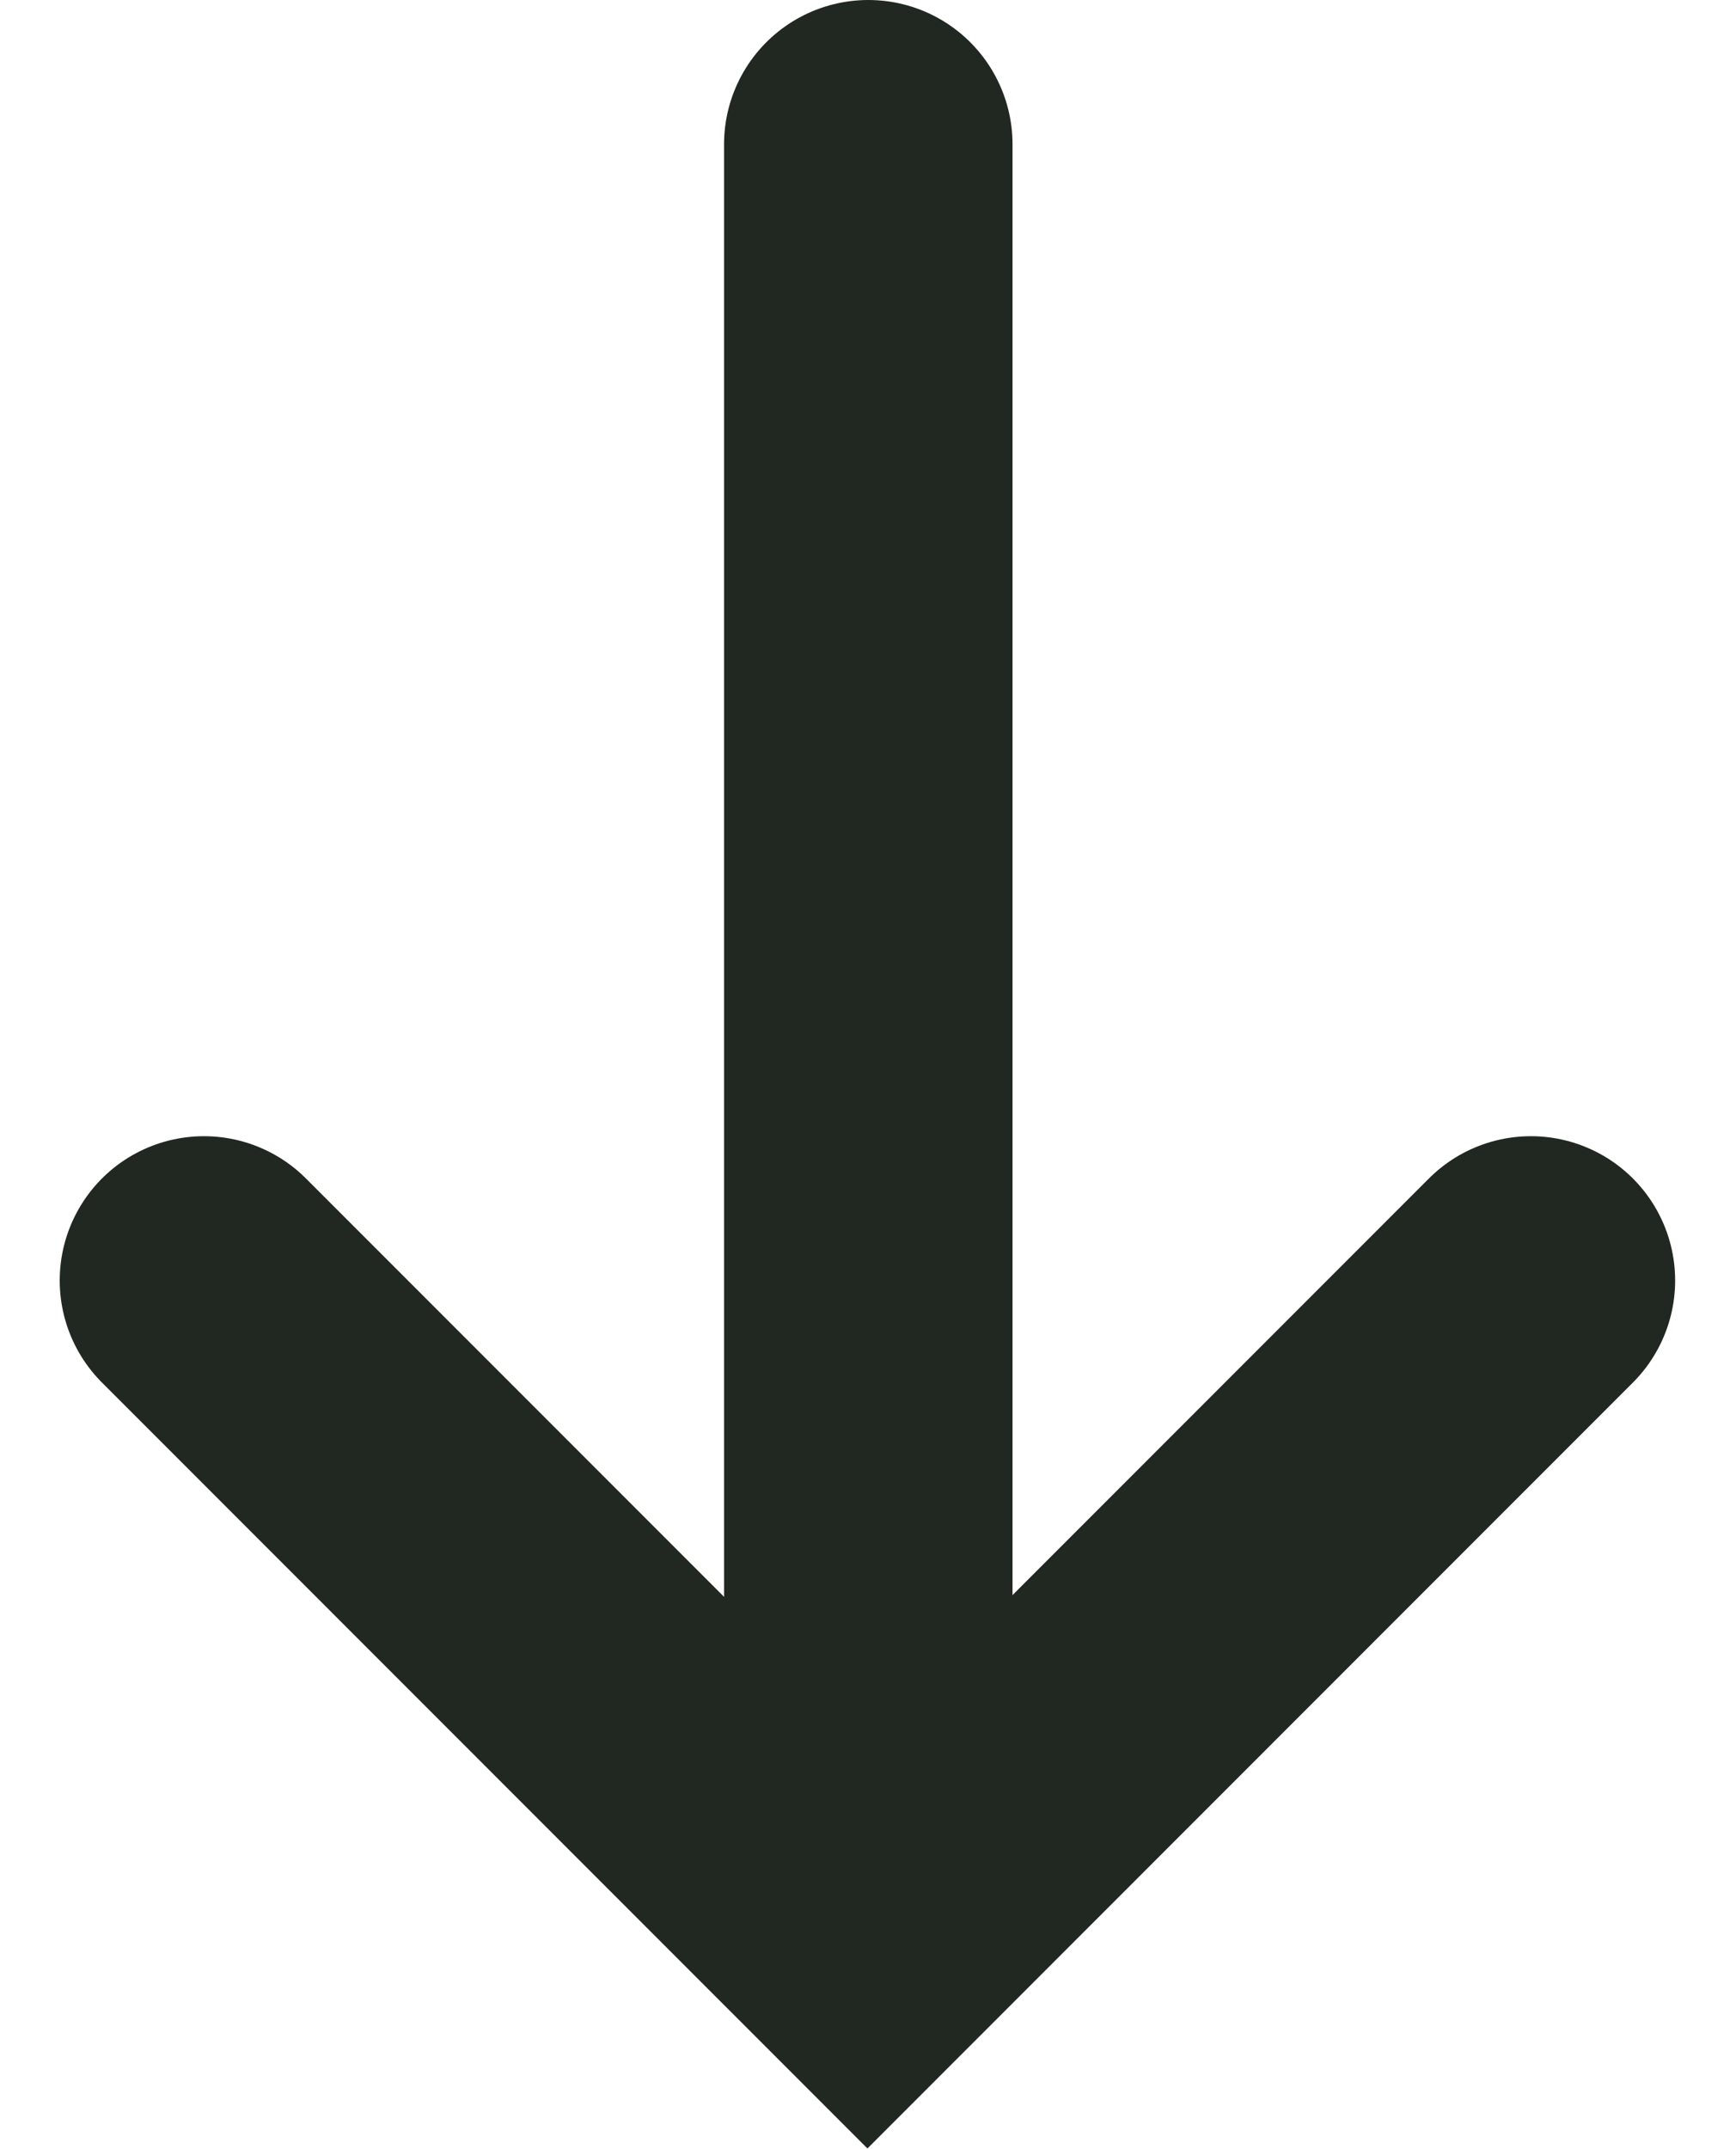
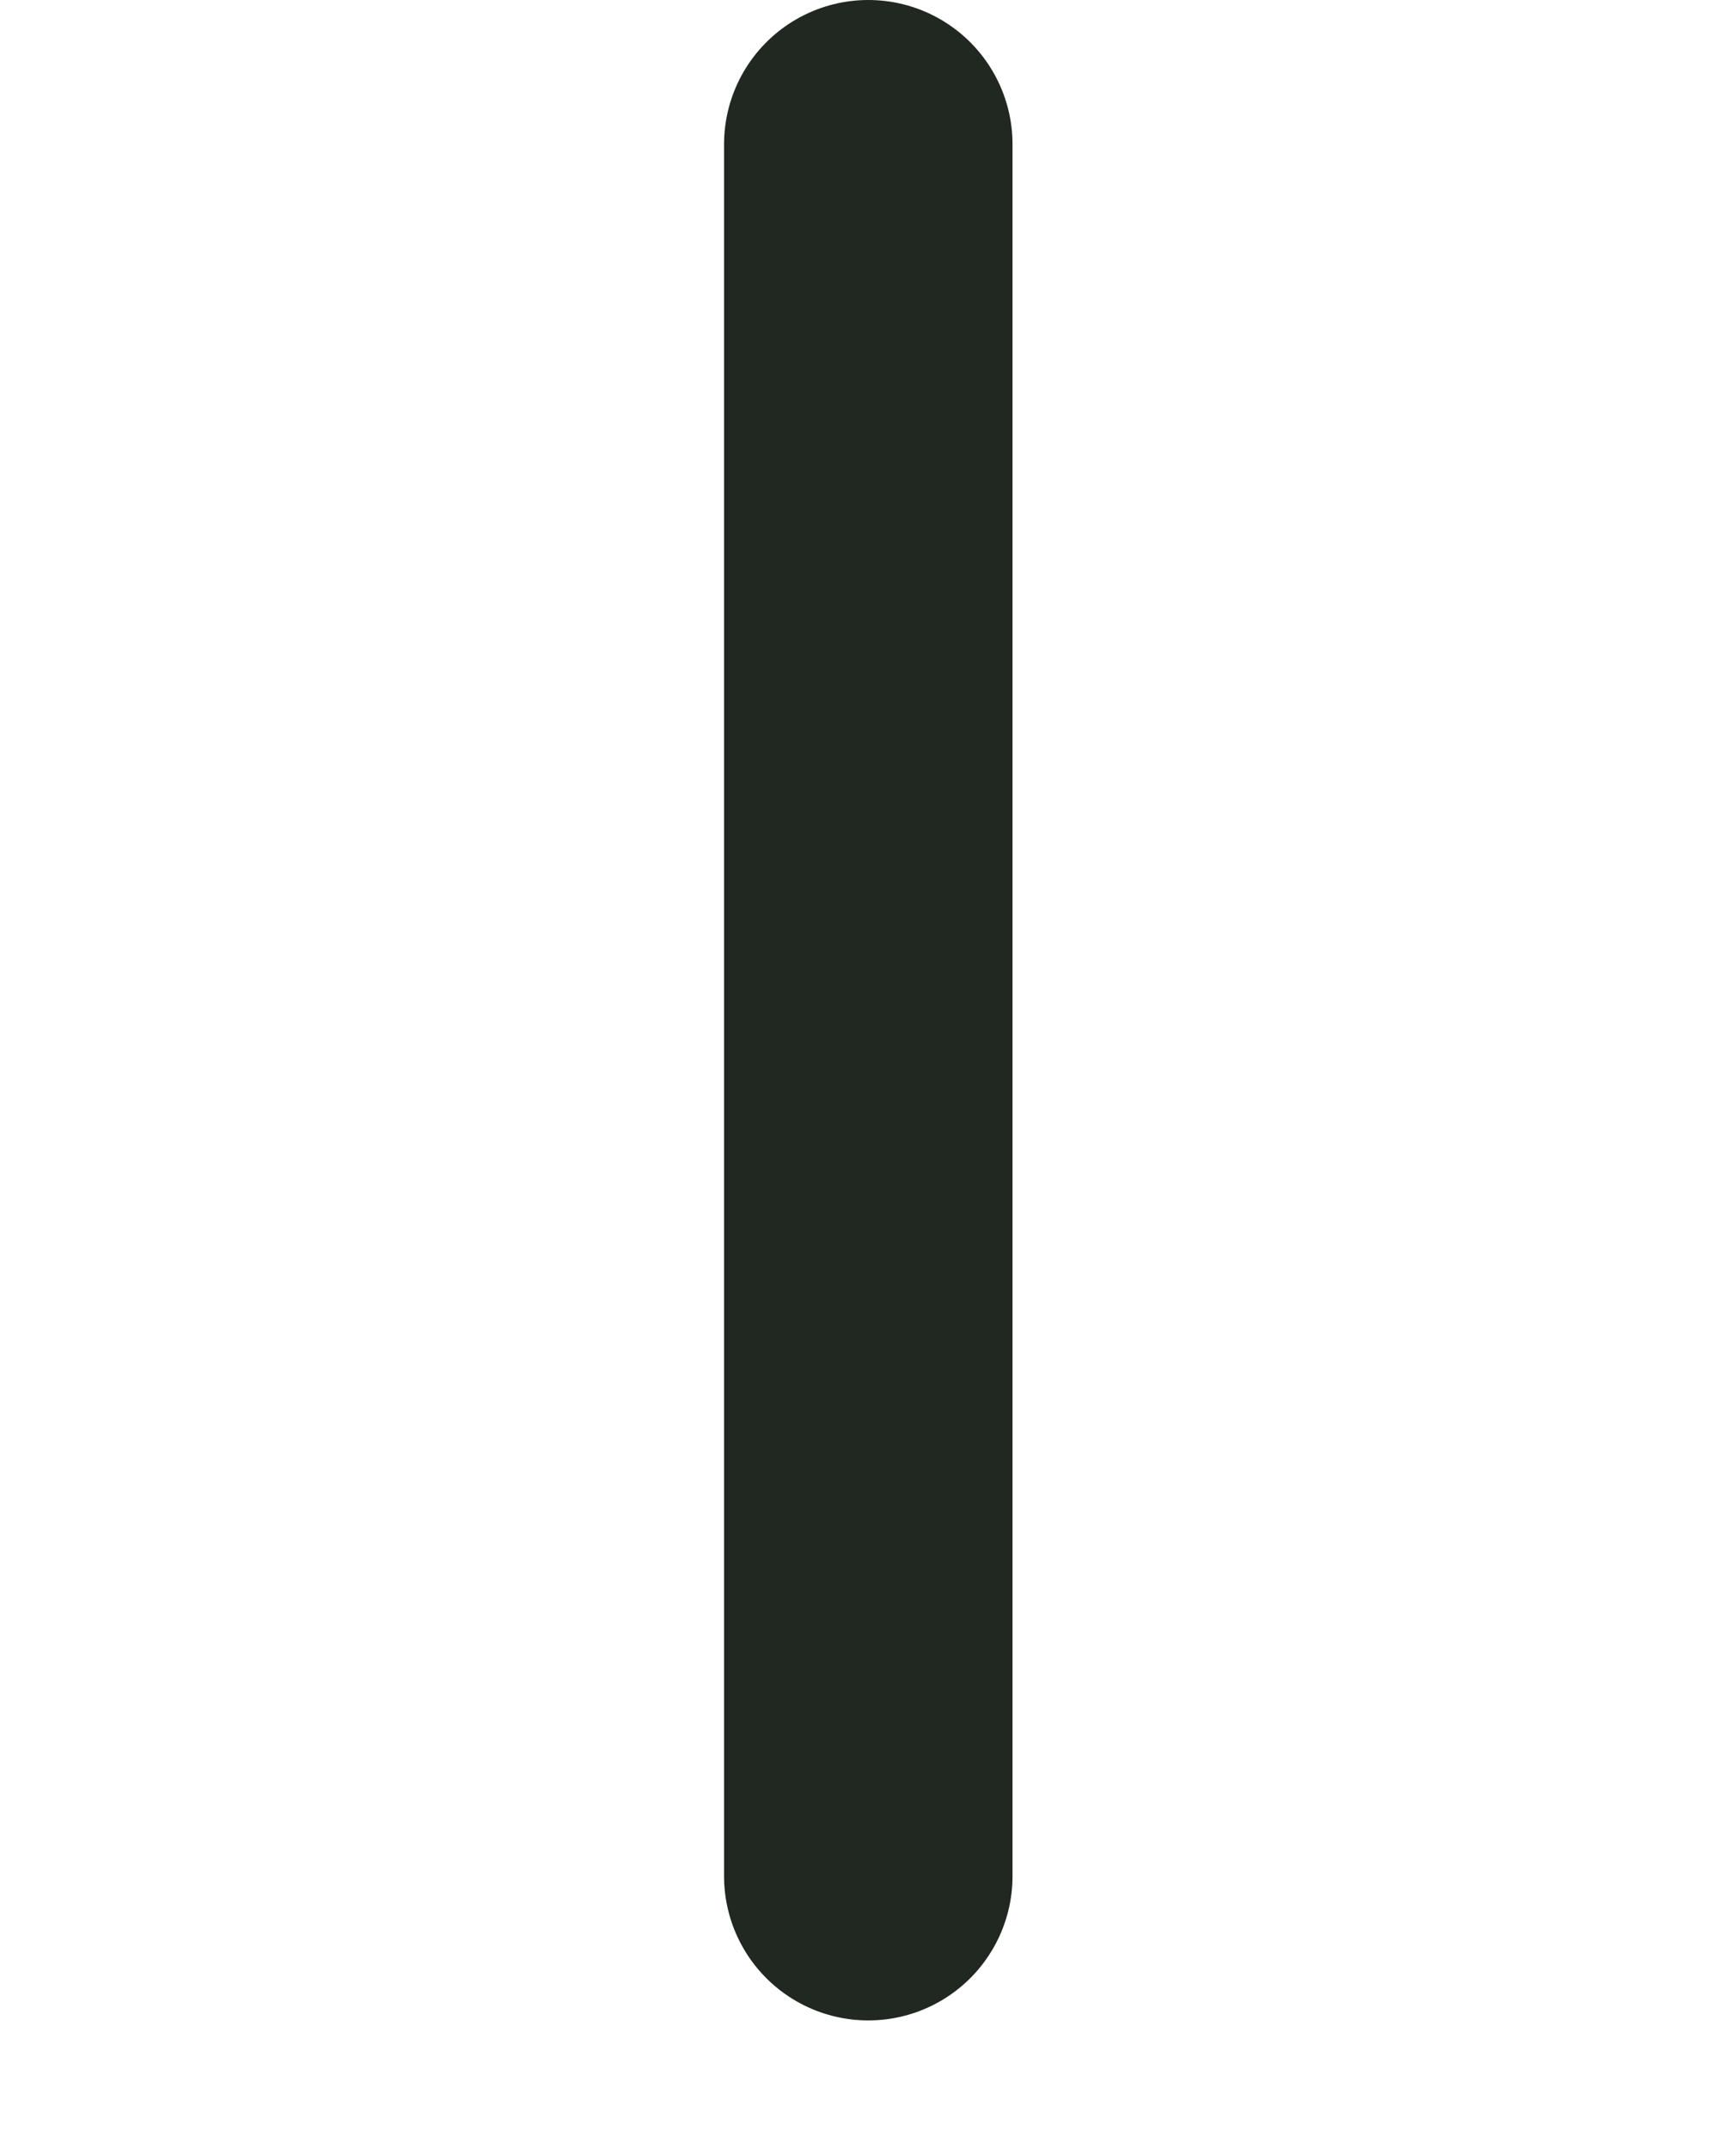
<svg xmlns="http://www.w3.org/2000/svg" width="12.036" height="14.889" viewBox="0 0 12.036 14.889">
  <g id="グループ_162023" data-name="グループ 162023" transform="translate(-1271.28 -703.627)">
-     <path id="パス_200" data-name="パス 200" d="M-3290.306-22112.5l4.6,4.6,4.6-4.6" transform="translate(4563 22825)" fill="none" stroke="#212721" stroke-linecap="round" stroke-width="2" />
    <path id="パス_201" data-name="パス 201" d="M-1732.7-21426.373v12" transform="translate(3010 22131)" fill="none" stroke="#212721" stroke-linecap="round" stroke-width="2" />
  </g>
</svg>